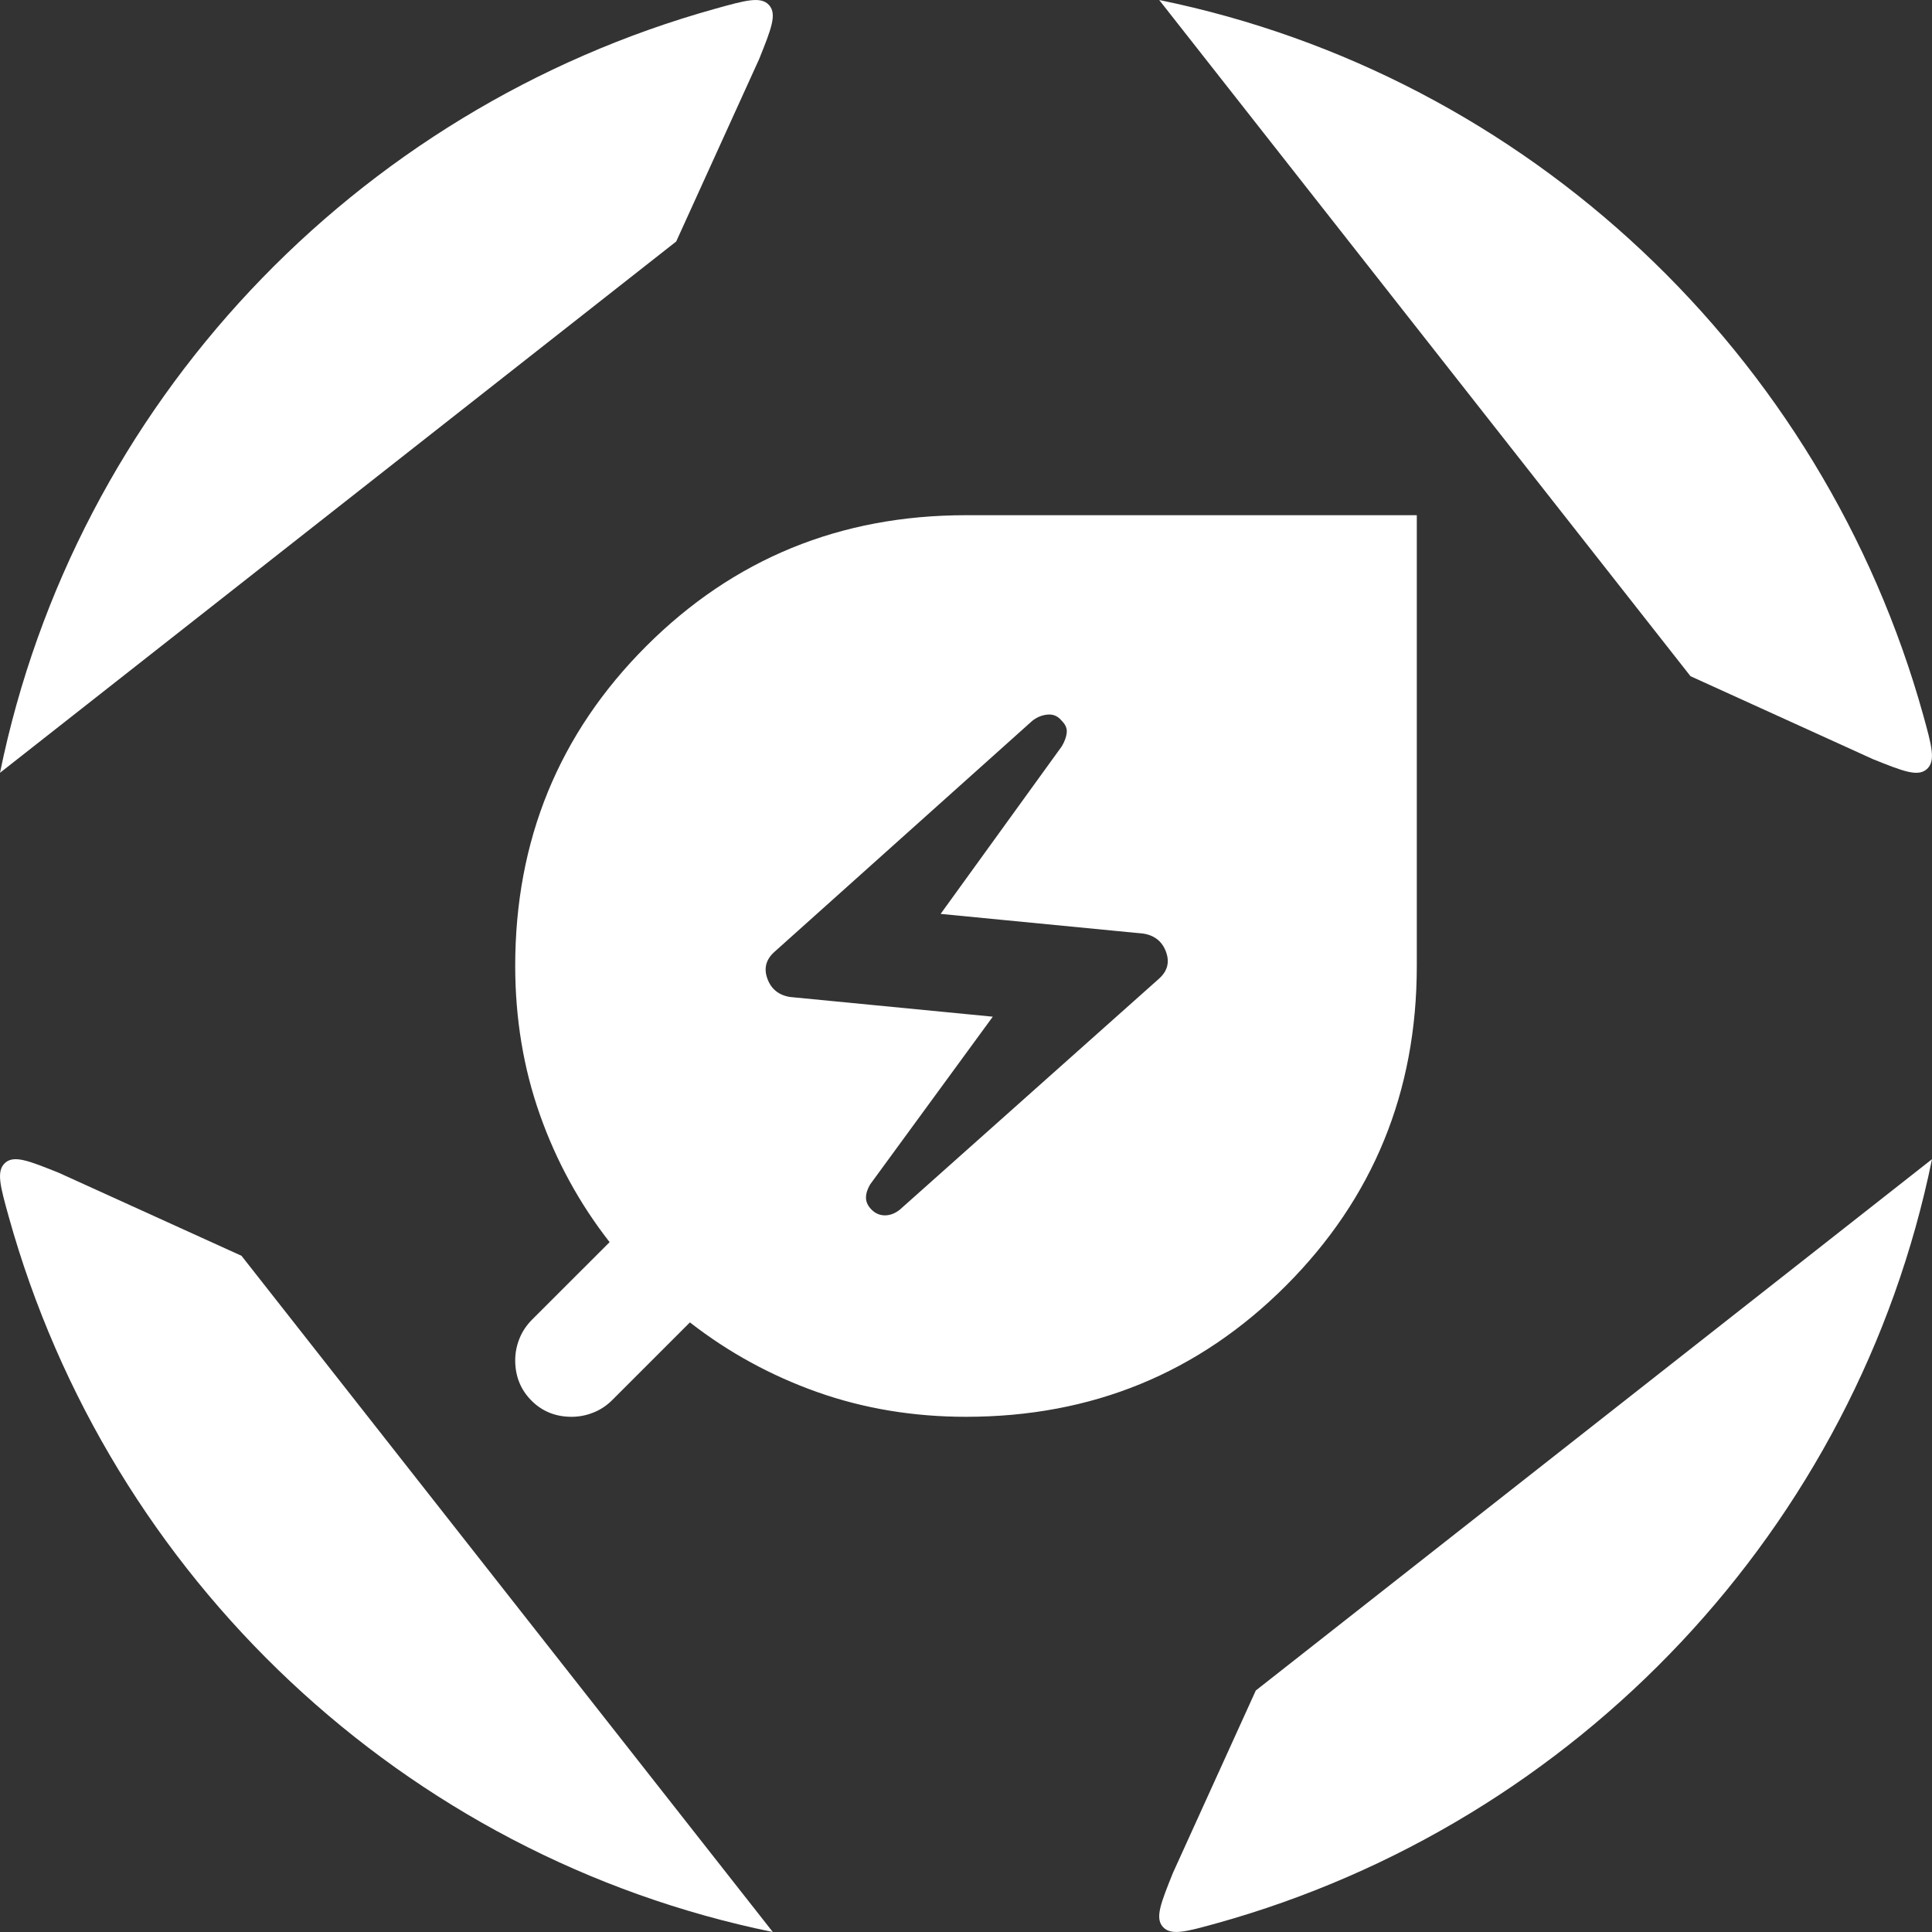
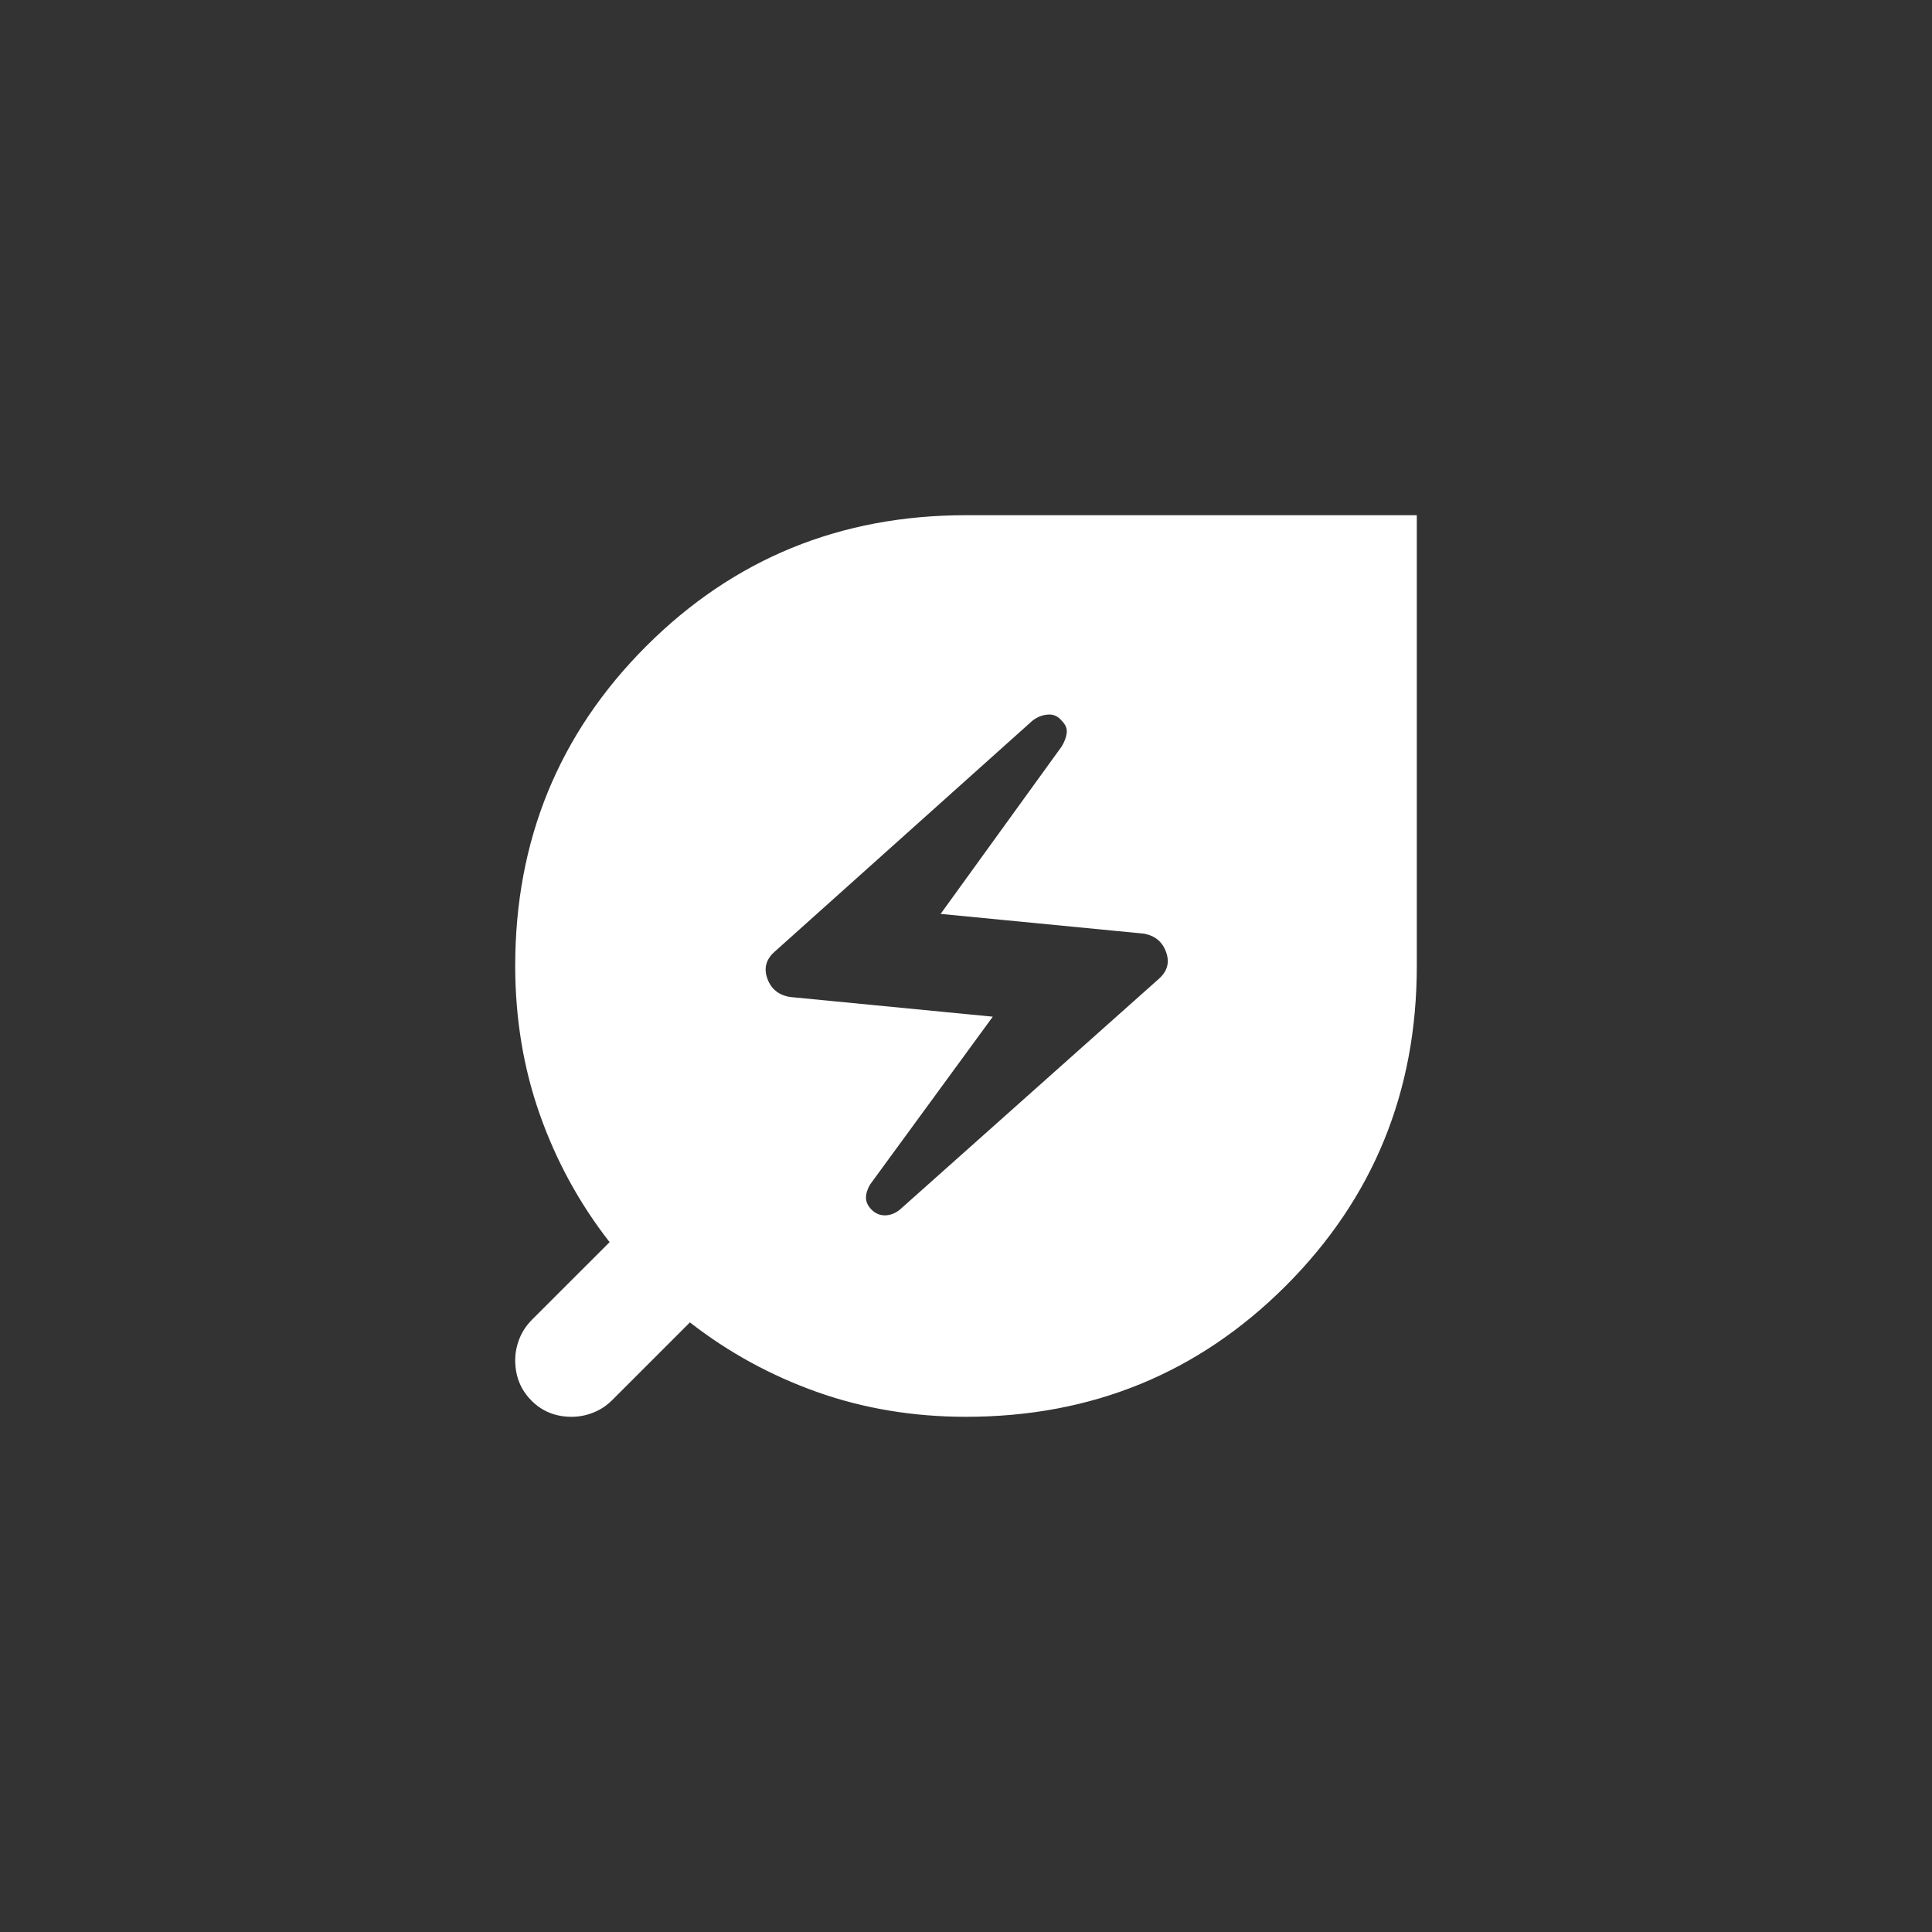
<svg xmlns="http://www.w3.org/2000/svg" width="30" height="30" viewBox="0 0 30 30" fill="none">
  <rect x="0" y="0" width="30" height="30" fill="#333333" stroke="none" />
-   <path d="M0 12C1.17 6.276 5.505 1.695 11.109 0.135C11.58 0.004 11.814 -0.061 11.941 0.078C12.069 0.219 11.975 0.45 11.789 0.915L10.5 3.75M18 0C23.724 1.17 28.305 5.505 29.865 11.109C29.995 11.58 30.061 11.814 29.922 11.941C29.781 12.069 29.55 11.975 29.085 11.789L26.25 10.5M30 18C28.83 23.724 24.495 28.305 18.891 29.865C18.42 29.995 18.186 30.061 18.058 29.922C17.931 29.781 18.026 29.55 18.212 29.085L19.5 26.25M12 30C6.276 28.83 1.695 24.495 0.135 18.891C0.004 18.42 -0.061 18.186 0.078 18.058C0.219 17.931 0.45 18.026 0.915 18.212L3.75 19.5" fill="white" />
  <path d="M13.972 18.784L17.997 15.197C18.128 15.08 18.165 14.942 18.106 14.781C18.048 14.621 17.931 14.526 17.756 14.497L14.606 14.191L16.488 11.588C16.531 11.515 16.557 11.445 16.564 11.379C16.572 11.313 16.546 11.252 16.488 11.194C16.429 11.121 16.356 11.088 16.269 11.096C16.181 11.103 16.101 11.136 16.028 11.194L12.025 14.781C11.894 14.898 11.857 15.037 11.916 15.197C11.974 15.357 12.091 15.452 12.266 15.481L15.416 15.787L13.512 18.391C13.469 18.463 13.447 18.533 13.447 18.598C13.447 18.663 13.476 18.726 13.534 18.784C13.593 18.843 13.662 18.872 13.743 18.872C13.823 18.871 13.899 18.842 13.972 18.784ZM15 22C14.183 22 13.414 21.872 12.693 21.617C11.971 21.361 11.311 21 10.713 20.534L9.509 21.738C9.422 21.825 9.324 21.891 9.214 21.934C9.105 21.978 8.992 22 8.875 22C8.627 22 8.419 21.916 8.252 21.748C8.085 21.58 8.001 21.372 8 21.125C8 21.008 8.022 20.895 8.066 20.786C8.109 20.677 8.175 20.579 8.262 20.491L9.466 19.288C8.999 18.69 8.638 18.03 8.383 17.308C8.128 16.587 8.001 15.817 8 15C8 13.046 8.678 11.391 10.034 10.034C11.391 8.678 13.046 8 15 8H22V15C22 16.954 21.322 18.609 19.966 19.966C18.609 21.322 16.954 22 15 22Z" fill="white" />
</svg>